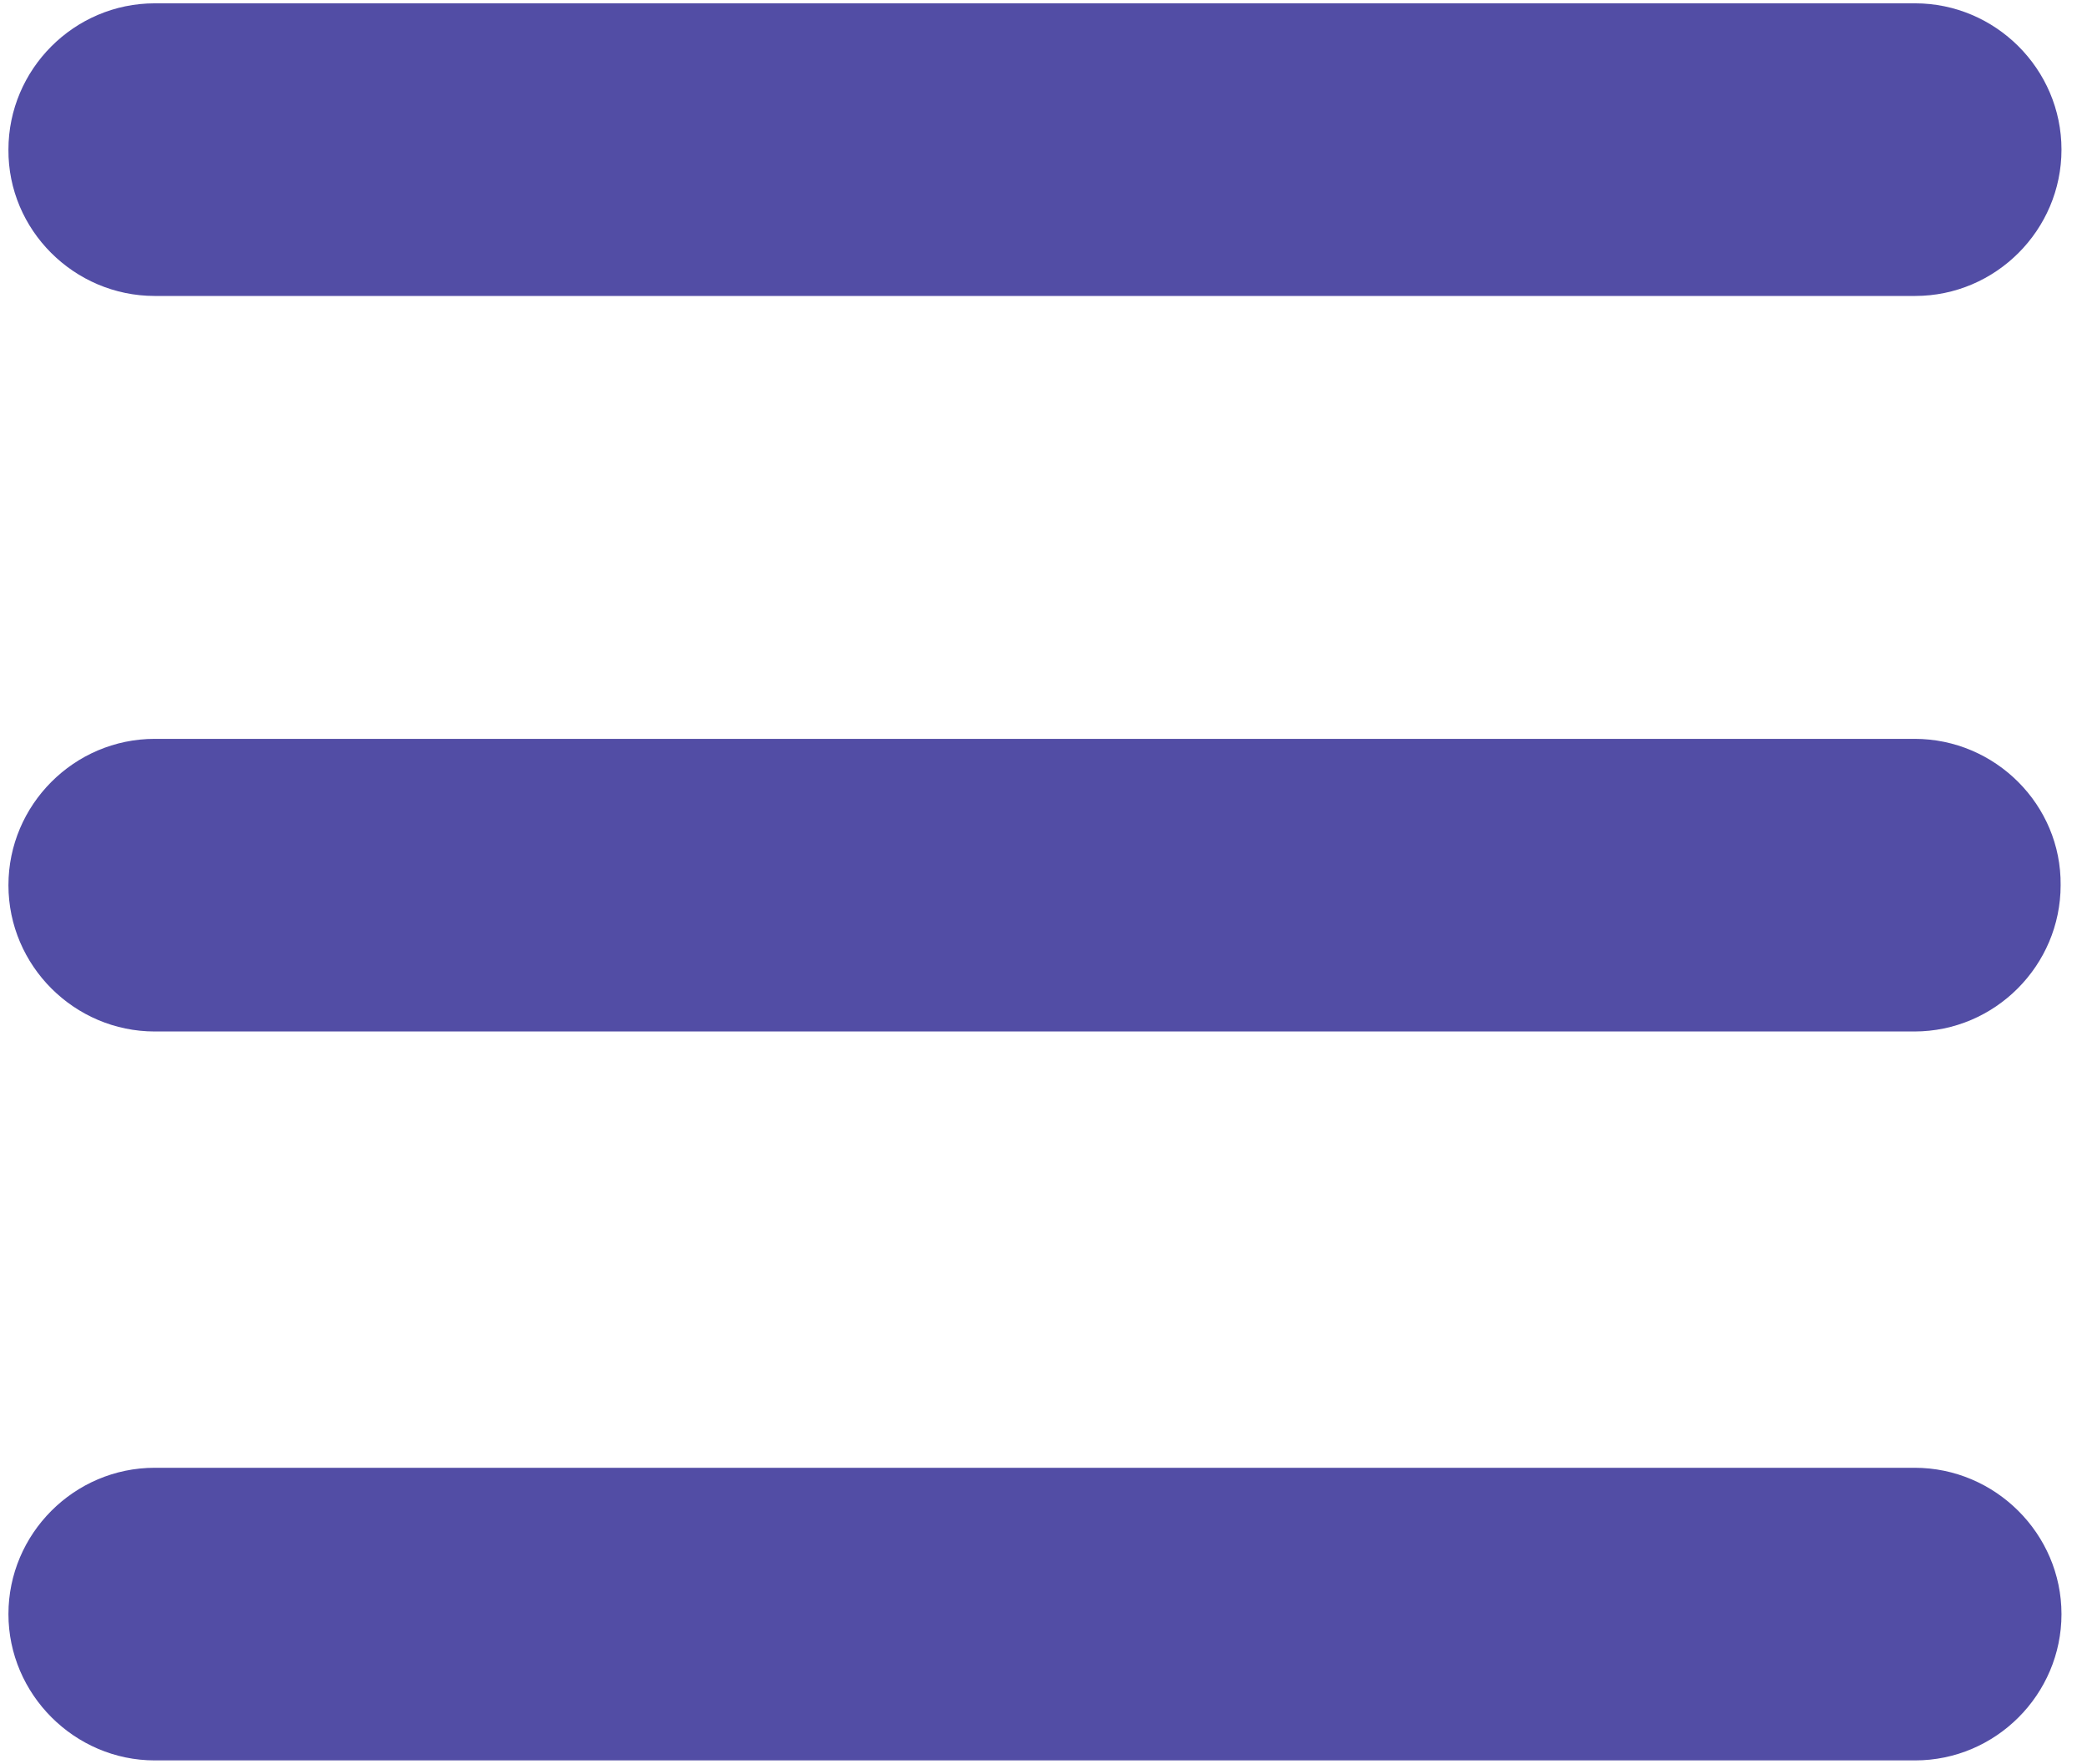
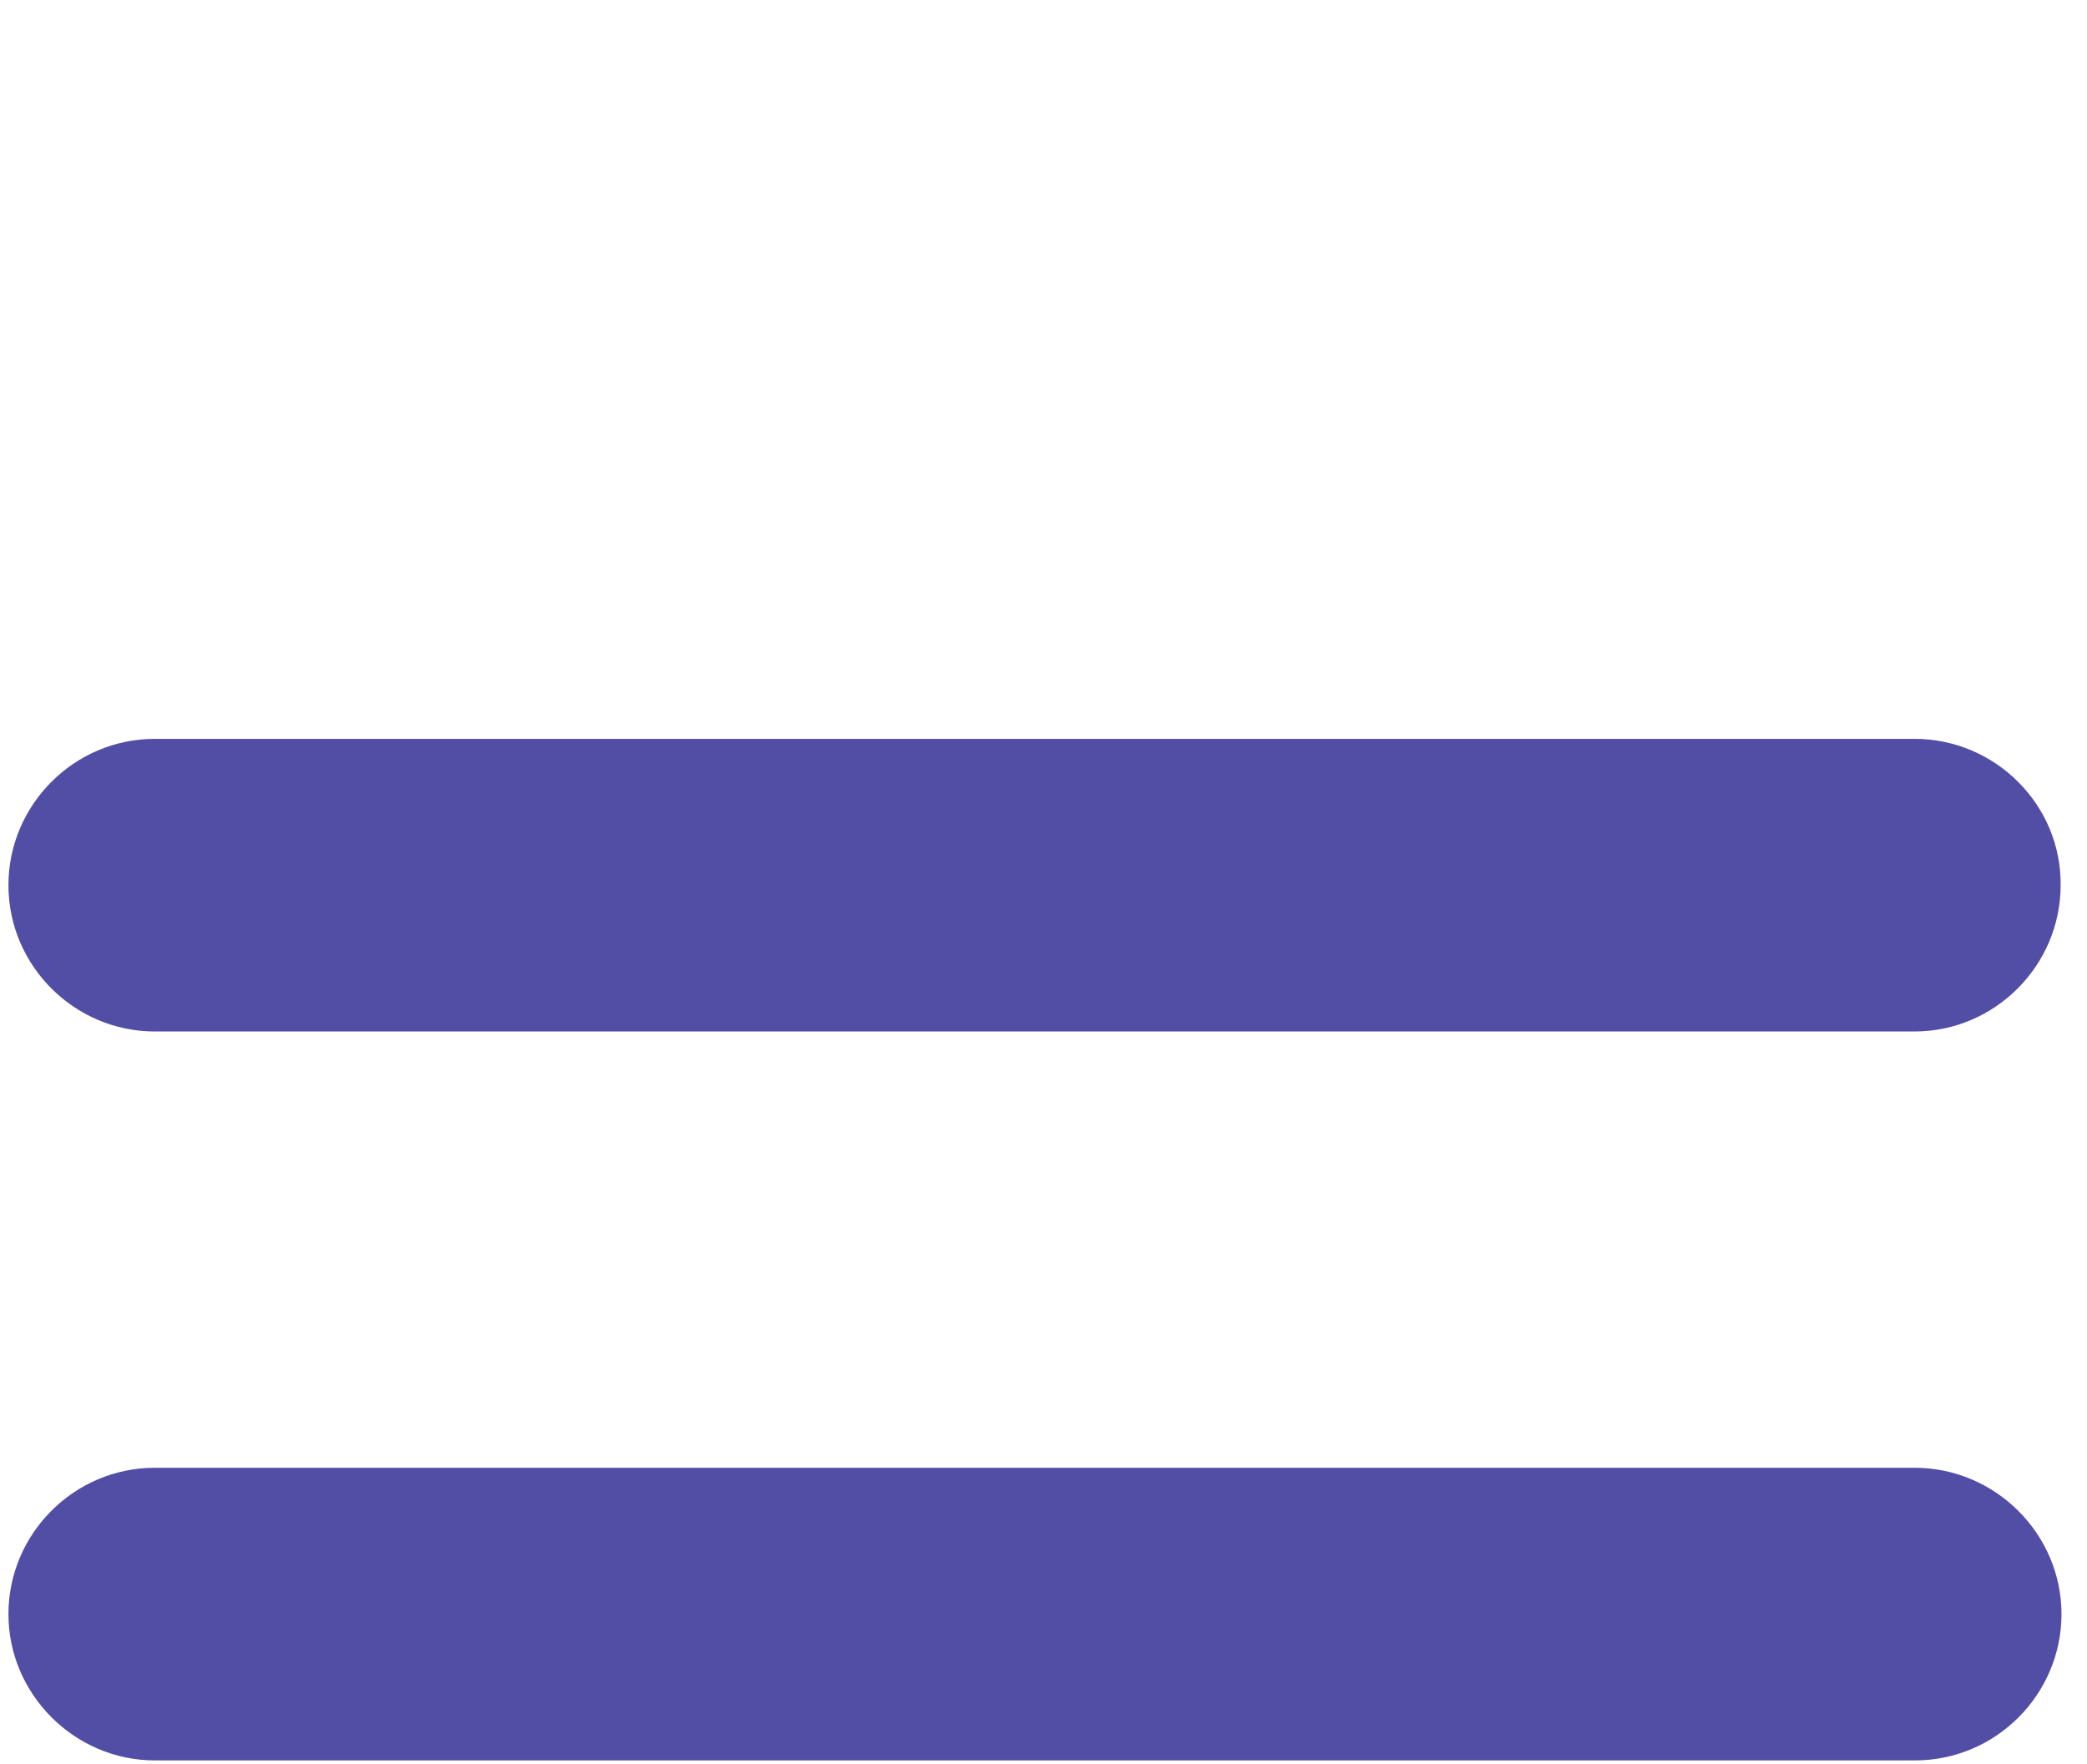
<svg xmlns="http://www.w3.org/2000/svg" xmlns:ns1="#" width="71px" height="60px" viewBox="0 0 71 60" version="1.1">
  <title>Page 1</title>
  <desc>Created with Sketch.</desc>
  <defs />
  <g id="Page-1" stroke="none" stroke-width="1" fill="none" fill-rule="evenodd" ns1:type="MSPage">
    <g ns1:type="MSLayerGroup" transform="translate(-2, 0)" fill="#524DA5">
      <path d="M67.135,25.135 L7.265,25.135 C4.519,25.135 2.287,27.384 2.287,30.113 C2.287,32.858 4.538,35.09 7.265,35.09 L67.126,35.09 C69.871,35.09 72.103,32.842 72.103,30.113 C72.132,27.384 69.881,25.135 67.135,25.135 L67.135,25.135 Z" id="Fill-1" ns1:type="MSShapeGroup" />
-       <path d="M7.265,10.068 L67.152,10.068 C69.9,10.068 72.132,7.819 72.132,5.09 C72.132,2.345 69.881,0.113 67.152,0.113 L7.265,0.113 C4.519,0.113 2.287,2.362 2.287,5.09 C2.268,7.819 4.519,10.068 7.265,10.068 L7.265,10.068 Z" id="Fill-2" ns1:type="MSShapeGroup" />
      <path d="M67.135,49.932 L7.265,49.932 C4.519,49.932 2.287,52.181 2.287,54.91 C2.287,57.638 4.538,59.887 7.265,59.887 L67.152,59.887 C69.9,59.887 72.132,57.638 72.132,54.91 C72.132,52.181 69.881,49.932 67.135,49.932 L67.135,49.932 Z" id="Fill-3" ns1:type="MSShapeGroup" />
    </g>
  </g>
</svg>